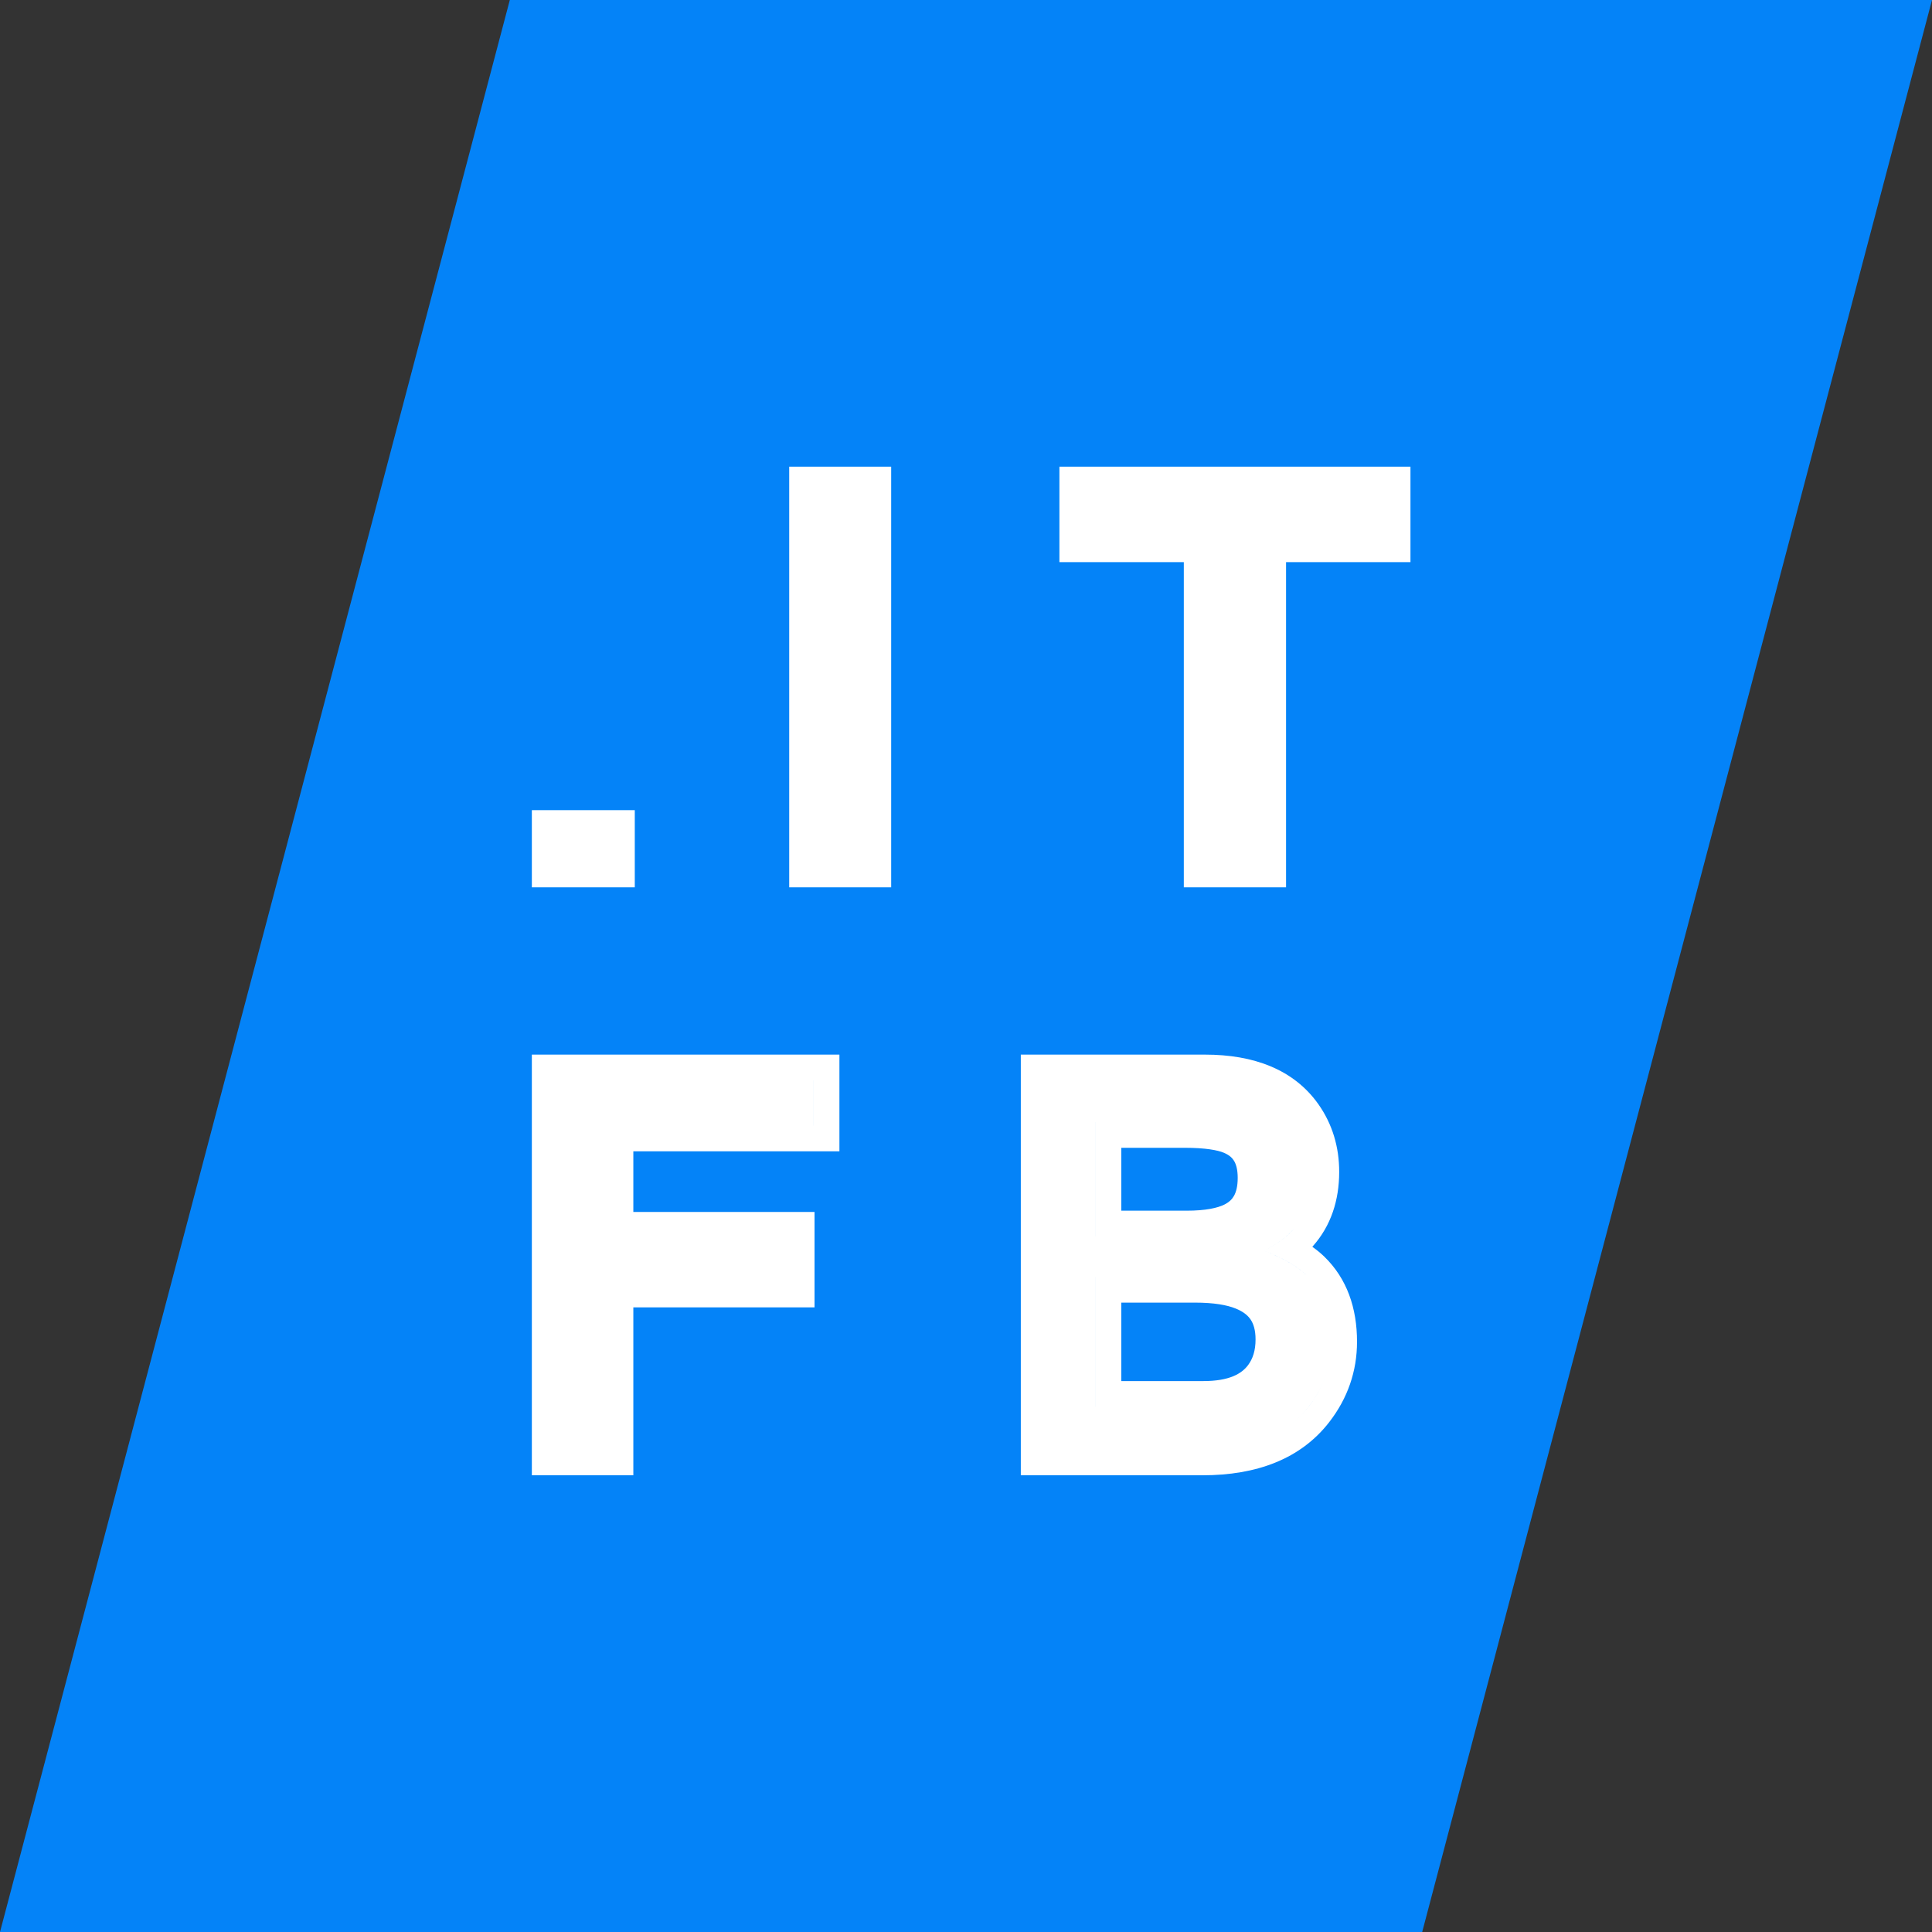
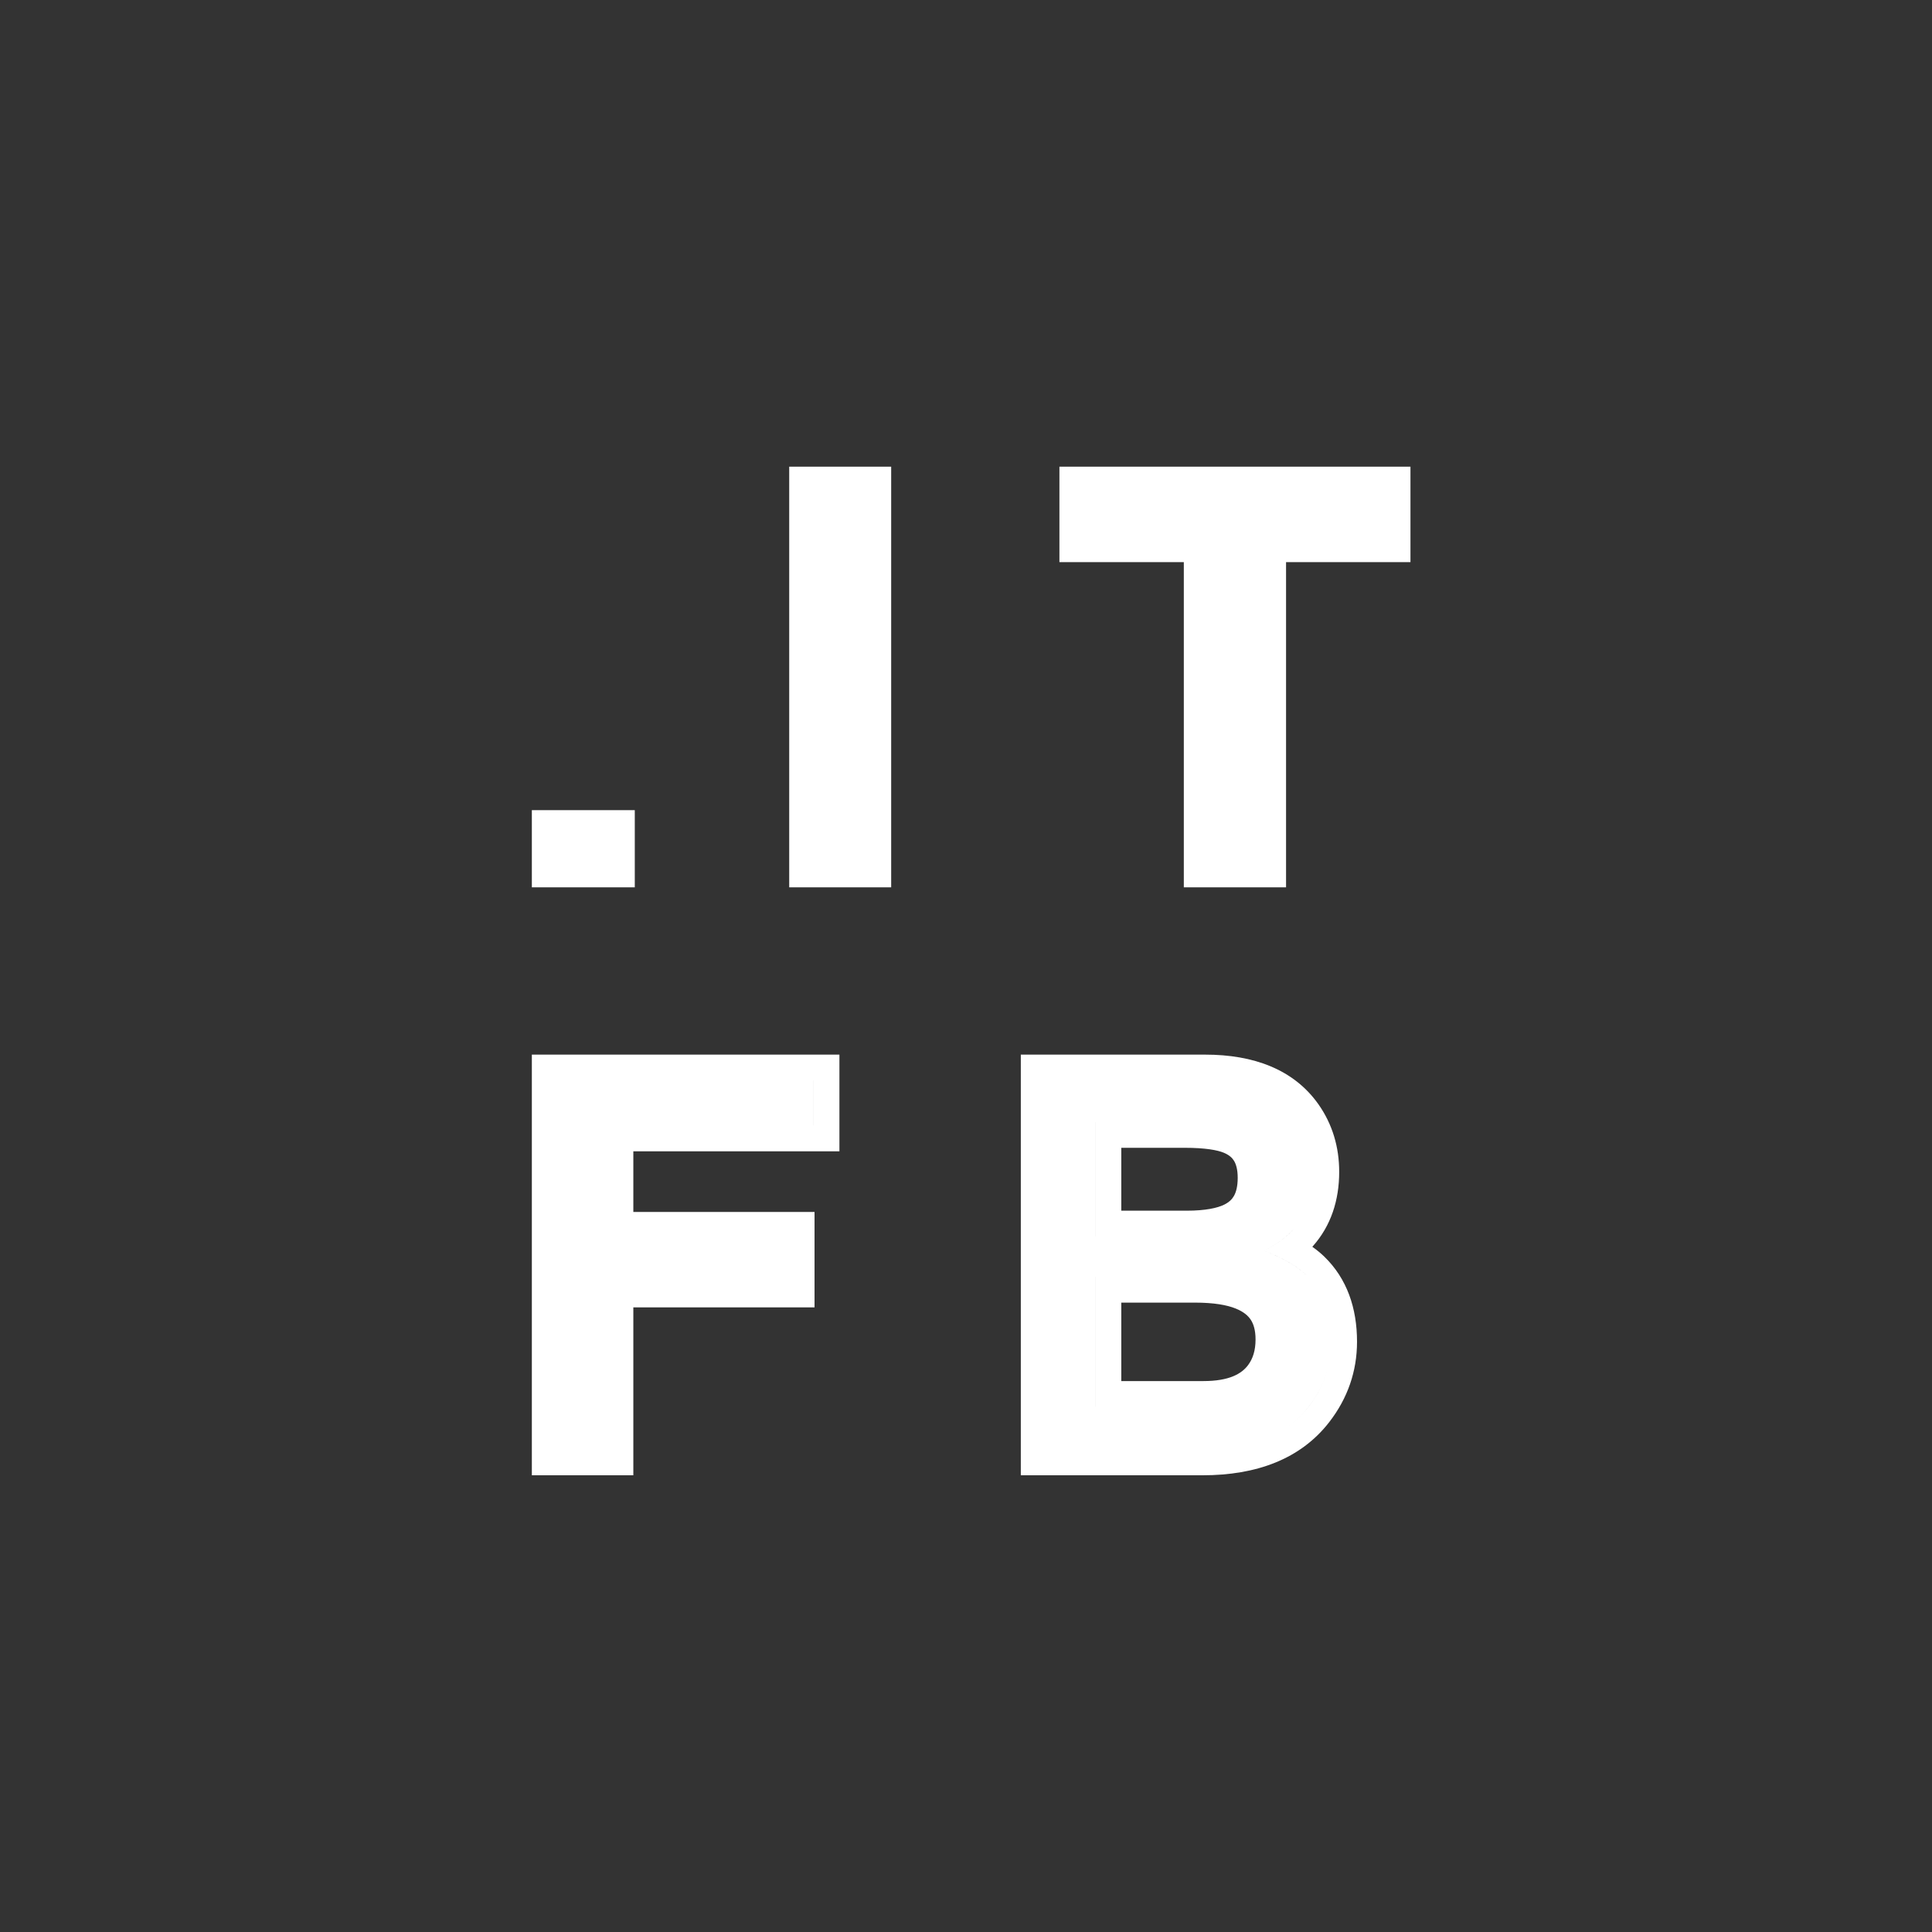
<svg xmlns="http://www.w3.org/2000/svg" width="1846" height="1846" viewBox="0 0 1846 1846" fill="none">
  <rect x="0" y="0" width="1846" height="1846" fill="#333333" stroke="none" />
-   <path d="M487.121 0H1846L1358.88 1846H0L487.121 0Z" fill="#0483F8" />
  <path fill-rule="evenodd" clip-rule="evenodd" d="M851.508 847.835V445.909H754.076V847.835H851.508ZM606.525 847.835V774.069H508.176V847.835H606.525ZM1347.68 537.116V445.909H1012.26V537.116H1131.12V847.835H1228.81V537.116H1347.68ZM1204.22 823.246V512.522V823.246ZM1323.09 512.522V470.5H1036.85H1323.09V512.522ZM802.053 1100.07V1007.68H508.176V1409.61H605.141V1249.19H778.277V1158H605.141V1100.07H802.053ZM777.465 1032.27H532.766H777.446V1075.48H777.465V1032.27ZM580.552 1075.48V1182.59H753.688V1224.6V1182.59H580.552V1075.48ZM580.552 1224.6V1385.02V1224.6ZM1272.03 1282C1272.03 1254.93 1264.11 1233.72 1248.25 1218.36C1244.48 1214.71 1239.89 1211.22 1234.48 1207.9C1227.08 1203.32 1218.14 1199.06 1207.68 1195.07C1217.64 1190.01 1225.75 1184.55 1231.95 1178.66C1233.41 1177.27 1234.76 1175.85 1236.01 1174.41C1248.66 1160.18 1254.99 1141.92 1254.99 1119.68C1254.99 1100.63 1249.86 1083.81 1239.61 1069.24C1223.26 1046.13 1196.41 1033.86 1159.09 1032.4C1196.41 1033.86 1223.26 1046.13 1239.61 1069.24C1249.86 1083.81 1254.99 1100.63 1254.99 1119.68C1254.99 1141.92 1248.66 1160.18 1236.01 1174.41C1229.44 1181.94 1220.01 1188.83 1207.68 1195.07C1225.77 1201.95 1239.3 1209.72 1248.25 1218.36C1264.11 1233.72 1272.03 1254.93 1272.03 1282C1272.03 1304.74 1264.9 1325.3 1250.65 1343.71C1236.23 1362.37 1216.04 1374.7 1190.08 1380.72C1216.04 1374.7 1236.23 1362.37 1250.67 1343.71C1264.9 1325.3 1272.03 1304.74 1272.03 1282ZM999.963 1032.27H1151.48H999.963ZM1265.33 1200.66C1261.87 1197.34 1258.07 1194.22 1253.92 1191.28L1254.47 1190.66C1271.73 1171.18 1279.58 1146.83 1279.58 1119.68C1279.58 1095.92 1273.1 1074.1 1259.73 1055.1L1259.68 1055.03C1236.05 1021.64 1197.58 1007.68 1151.48 1007.68H975.374V1409.61H1149.08C1200.38 1409.61 1242.71 1394.2 1270.11 1358.75C1287.61 1336.14 1296.62 1310.31 1296.62 1282C1296.62 1249.89 1287.03 1221.72 1265.38 1200.72L1265.33 1200.66ZM1046.8 1220.04H1046.78V1344.19H1149.8H1046.8V1220.04ZM1199.66 1279.84C1199.66 1290.6 1196.97 1298.28 1192.65 1304.18C1186.45 1312.62 1174.52 1319.6 1149.8 1319.6H1071.38V1244.63H1141.64C1159.96 1244.63 1172.53 1246.96 1180.61 1250.26L1180.67 1250.28C1188.35 1253.38 1192.59 1257.2 1195.1 1261.03C1197.65 1264.92 1199.66 1270.72 1199.66 1279.84ZM826.919 470.5H778.665H826.919V823.246V470.5ZM1182.61 1125.44C1182.61 1133.78 1181 1139.12 1179.1 1142.55C1177.31 1145.76 1174.56 1148.6 1169.78 1150.99C1163.46 1154.14 1152.15 1156.8 1133.72 1156.8H1071.38V1096.71H1132.04C1151.76 1096.71 1163.48 1098.95 1169.46 1101.48C1174.69 1103.71 1177.42 1106.39 1179.12 1109.19C1180.94 1112.22 1182.61 1117.18 1182.61 1125.44ZM1046.8 1072.12V1181.39H1133.72H1133.71H1046.78V1072.12H1046.8ZM532.766 798.658H581.936V823.246V798.658H532.766Z" fill="white" />
</svg>